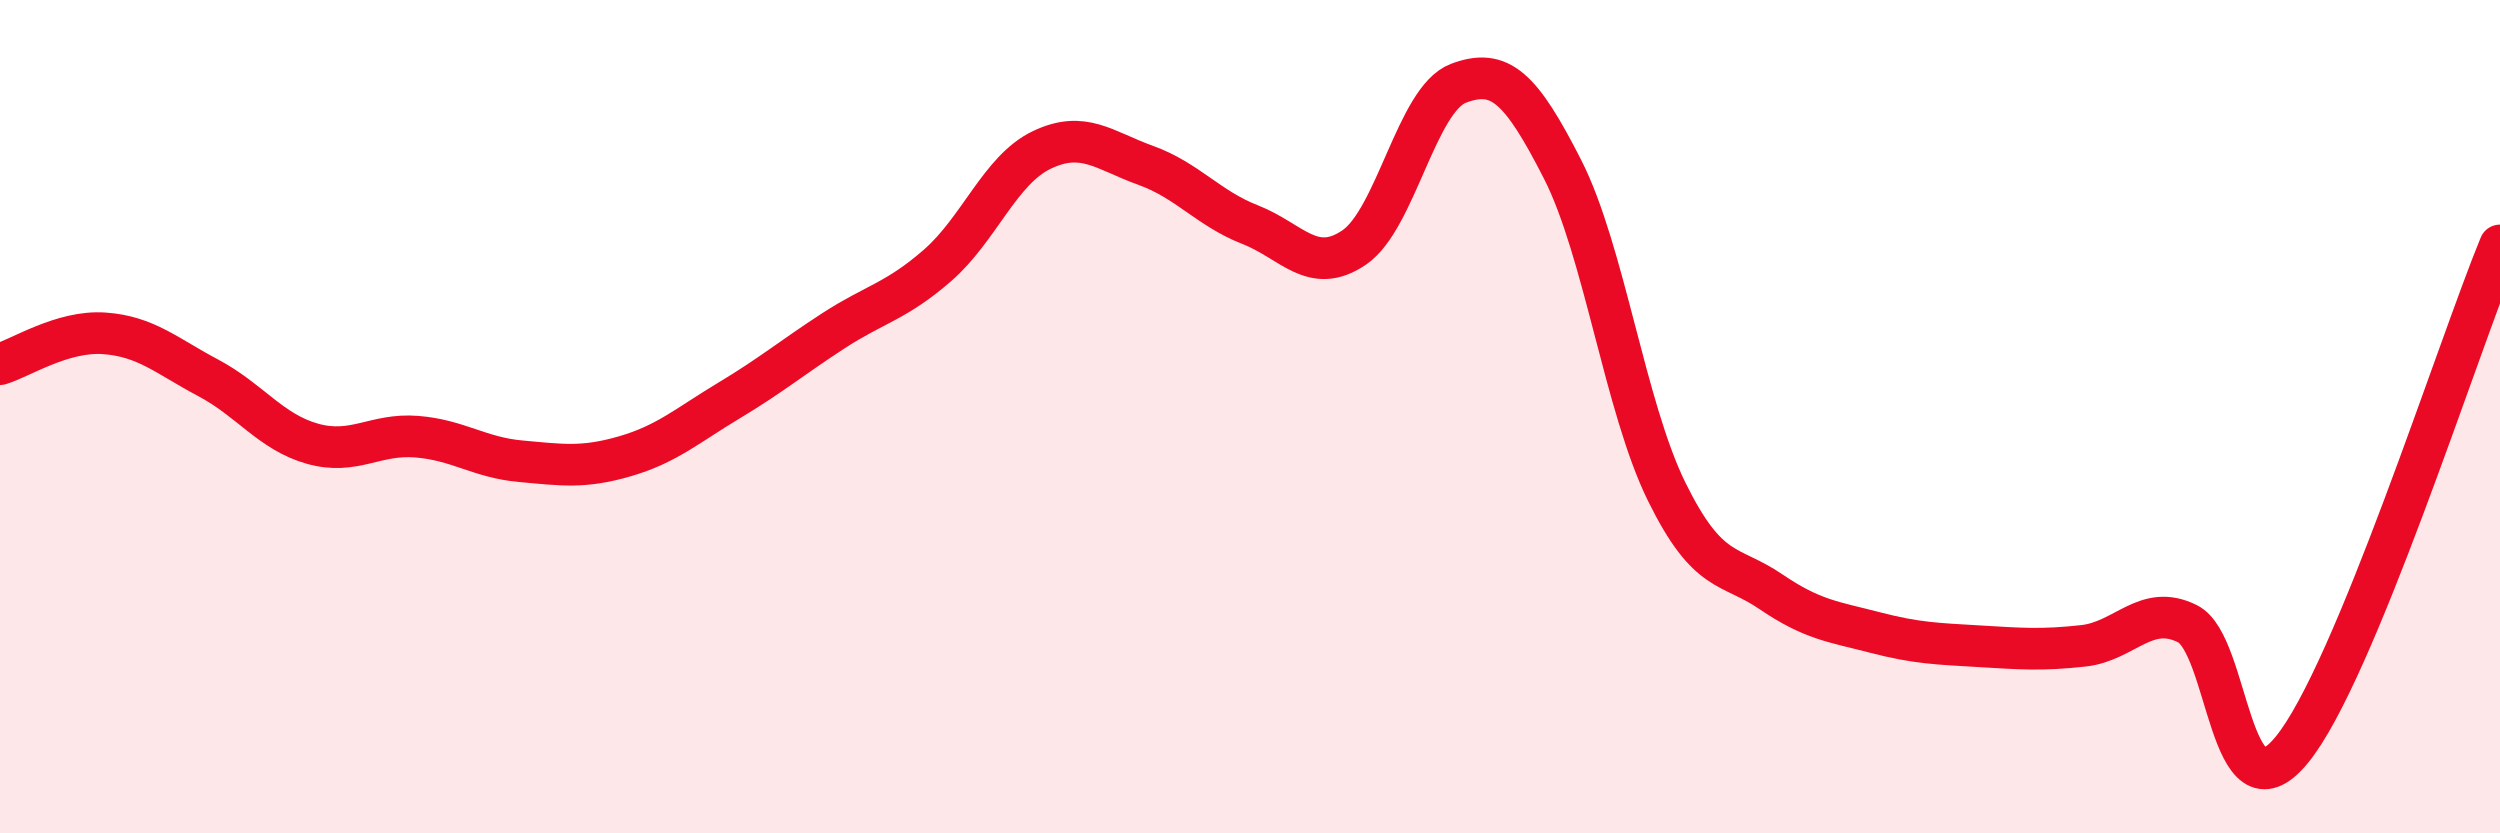
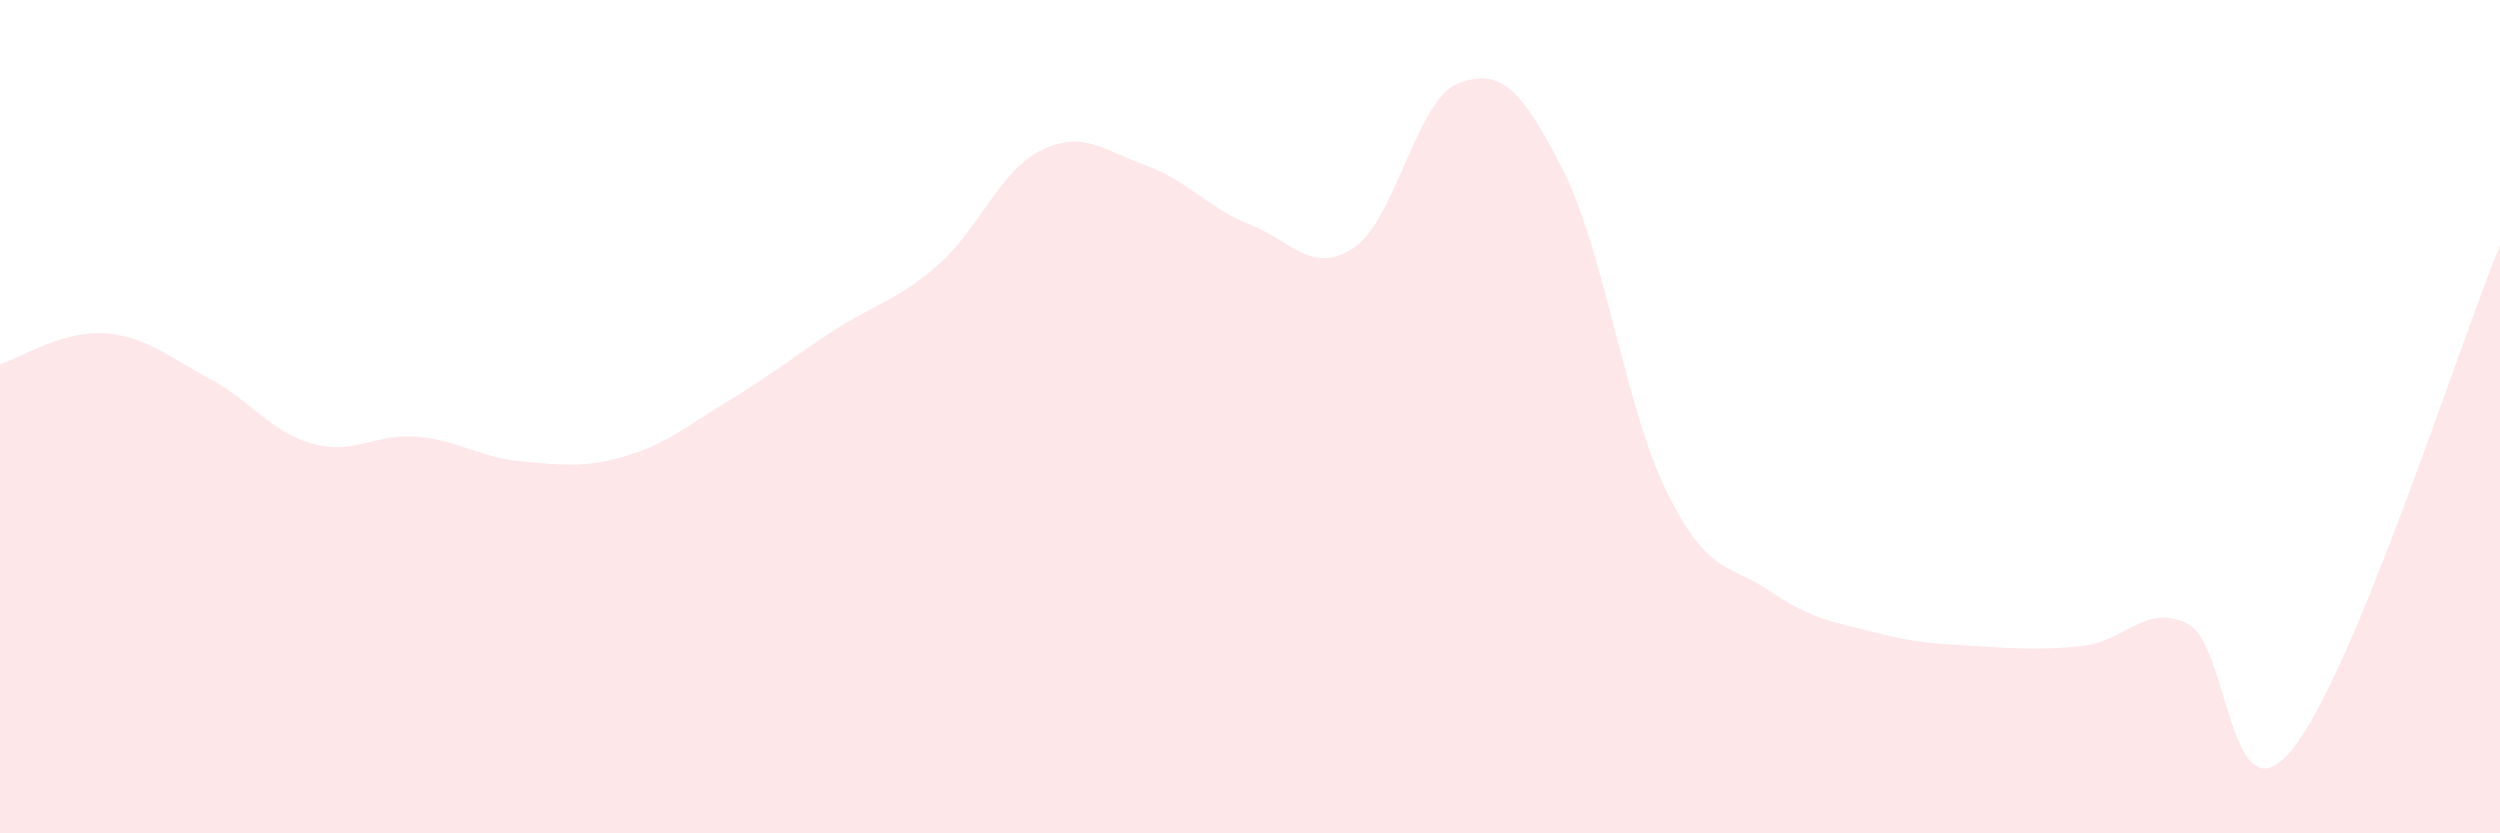
<svg xmlns="http://www.w3.org/2000/svg" width="60" height="20" viewBox="0 0 60 20">
  <path d="M 0,8.74 C 0.5,8.59 1.5,7.93 2.5,8 C 3.5,8.07 4,8.54 5,9.07 C 6,9.6 6.5,10.37 7.5,10.65 C 8.5,10.93 9,10.4 10,10.48 C 11,10.56 11.5,10.98 12.5,11.07 C 13.5,11.16 14,11.24 15,10.95 C 16,10.66 16.5,10.21 17.5,9.61 C 18.5,9.01 19,8.59 20,7.94 C 21,7.29 21.5,7.24 22.5,6.37 C 23.5,5.5 24,4.08 25,3.6 C 26,3.12 26.5,3.61 27.5,3.97 C 28.5,4.33 29,5 30,5.39 C 31,5.78 31.5,6.62 32.5,5.94 C 33.5,5.26 34,2.38 35,2 C 36,1.62 36.5,2.1 37.5,4.06 C 38.5,6.02 39,9.77 40,11.8 C 41,13.83 41.5,13.52 42.5,14.2 C 43.5,14.88 44,14.92 45,15.18 C 46,15.44 46.5,15.45 47.5,15.51 C 48.5,15.57 49,15.61 50,15.5 C 51,15.39 51.5,14.47 52.5,14.97 C 53.5,15.47 53.5,19.82 55,18 C 56.5,16.18 59,8.31 60,5.89L60 20L0 20Z" fill="#EB0A25" opacity="0.1" stroke-linecap="round" stroke-linejoin="round" />
-   <path d="M 0,8.74 C 0.5,8.59 1.5,7.93 2.5,8 C 3.5,8.07 4,8.54 5,9.07 C 6,9.6 6.5,10.37 7.5,10.65 C 8.5,10.93 9,10.4 10,10.48 C 11,10.56 11.5,10.98 12.5,11.07 C 13.5,11.16 14,11.24 15,10.95 C 16,10.66 16.5,10.21 17.5,9.61 C 18.5,9.01 19,8.59 20,7.94 C 21,7.29 21.5,7.24 22.5,6.37 C 23.5,5.5 24,4.08 25,3.6 C 26,3.12 26.5,3.61 27.5,3.97 C 28.5,4.33 29,5 30,5.39 C 31,5.78 31.5,6.62 32.5,5.94 C 33.5,5.26 34,2.38 35,2 C 36,1.62 36.5,2.1 37.5,4.06 C 38.5,6.02 39,9.77 40,11.8 C 41,13.83 41.5,13.52 42.5,14.2 C 43.5,14.88 44,14.92 45,15.18 C 46,15.44 46.5,15.45 47.5,15.51 C 48.5,15.57 49,15.61 50,15.5 C 51,15.39 51.5,14.47 52.5,14.97 C 53.5,15.47 53.5,19.82 55,18 C 56.5,16.18 59,8.31 60,5.89" stroke="#EB0A25" stroke-width="1" fill="none" stroke-linecap="round" stroke-linejoin="round" />
</svg>